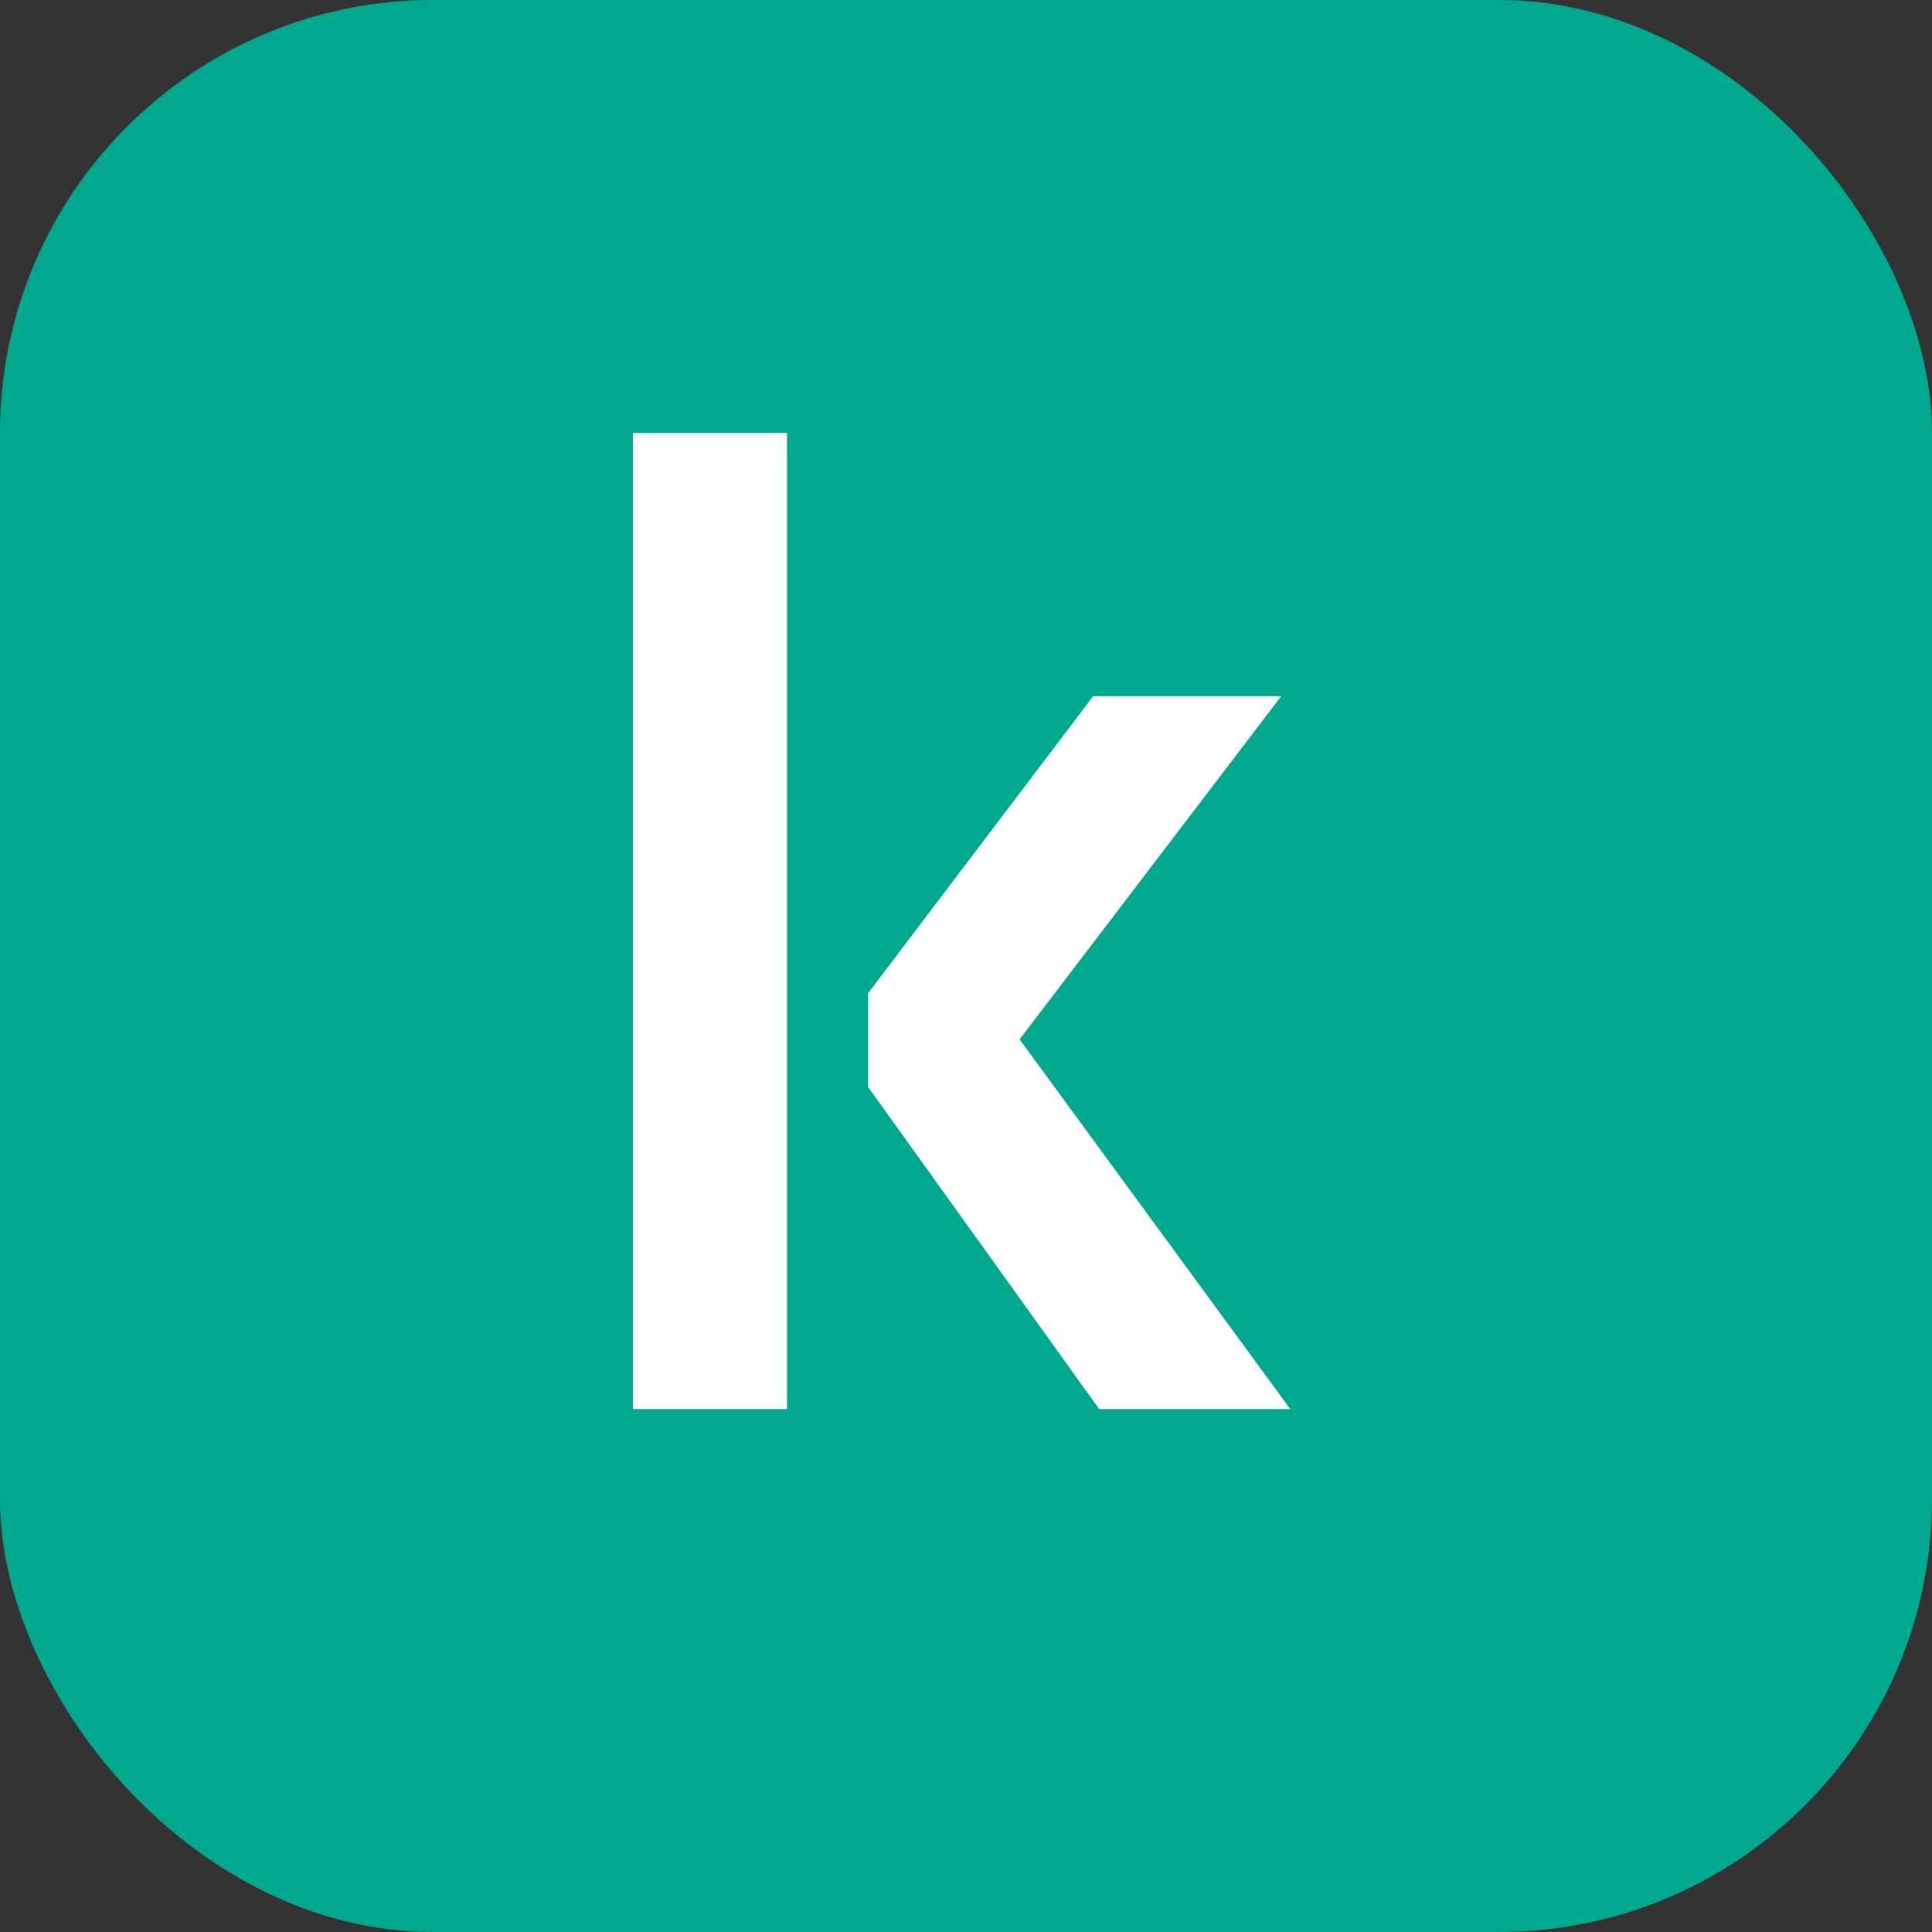
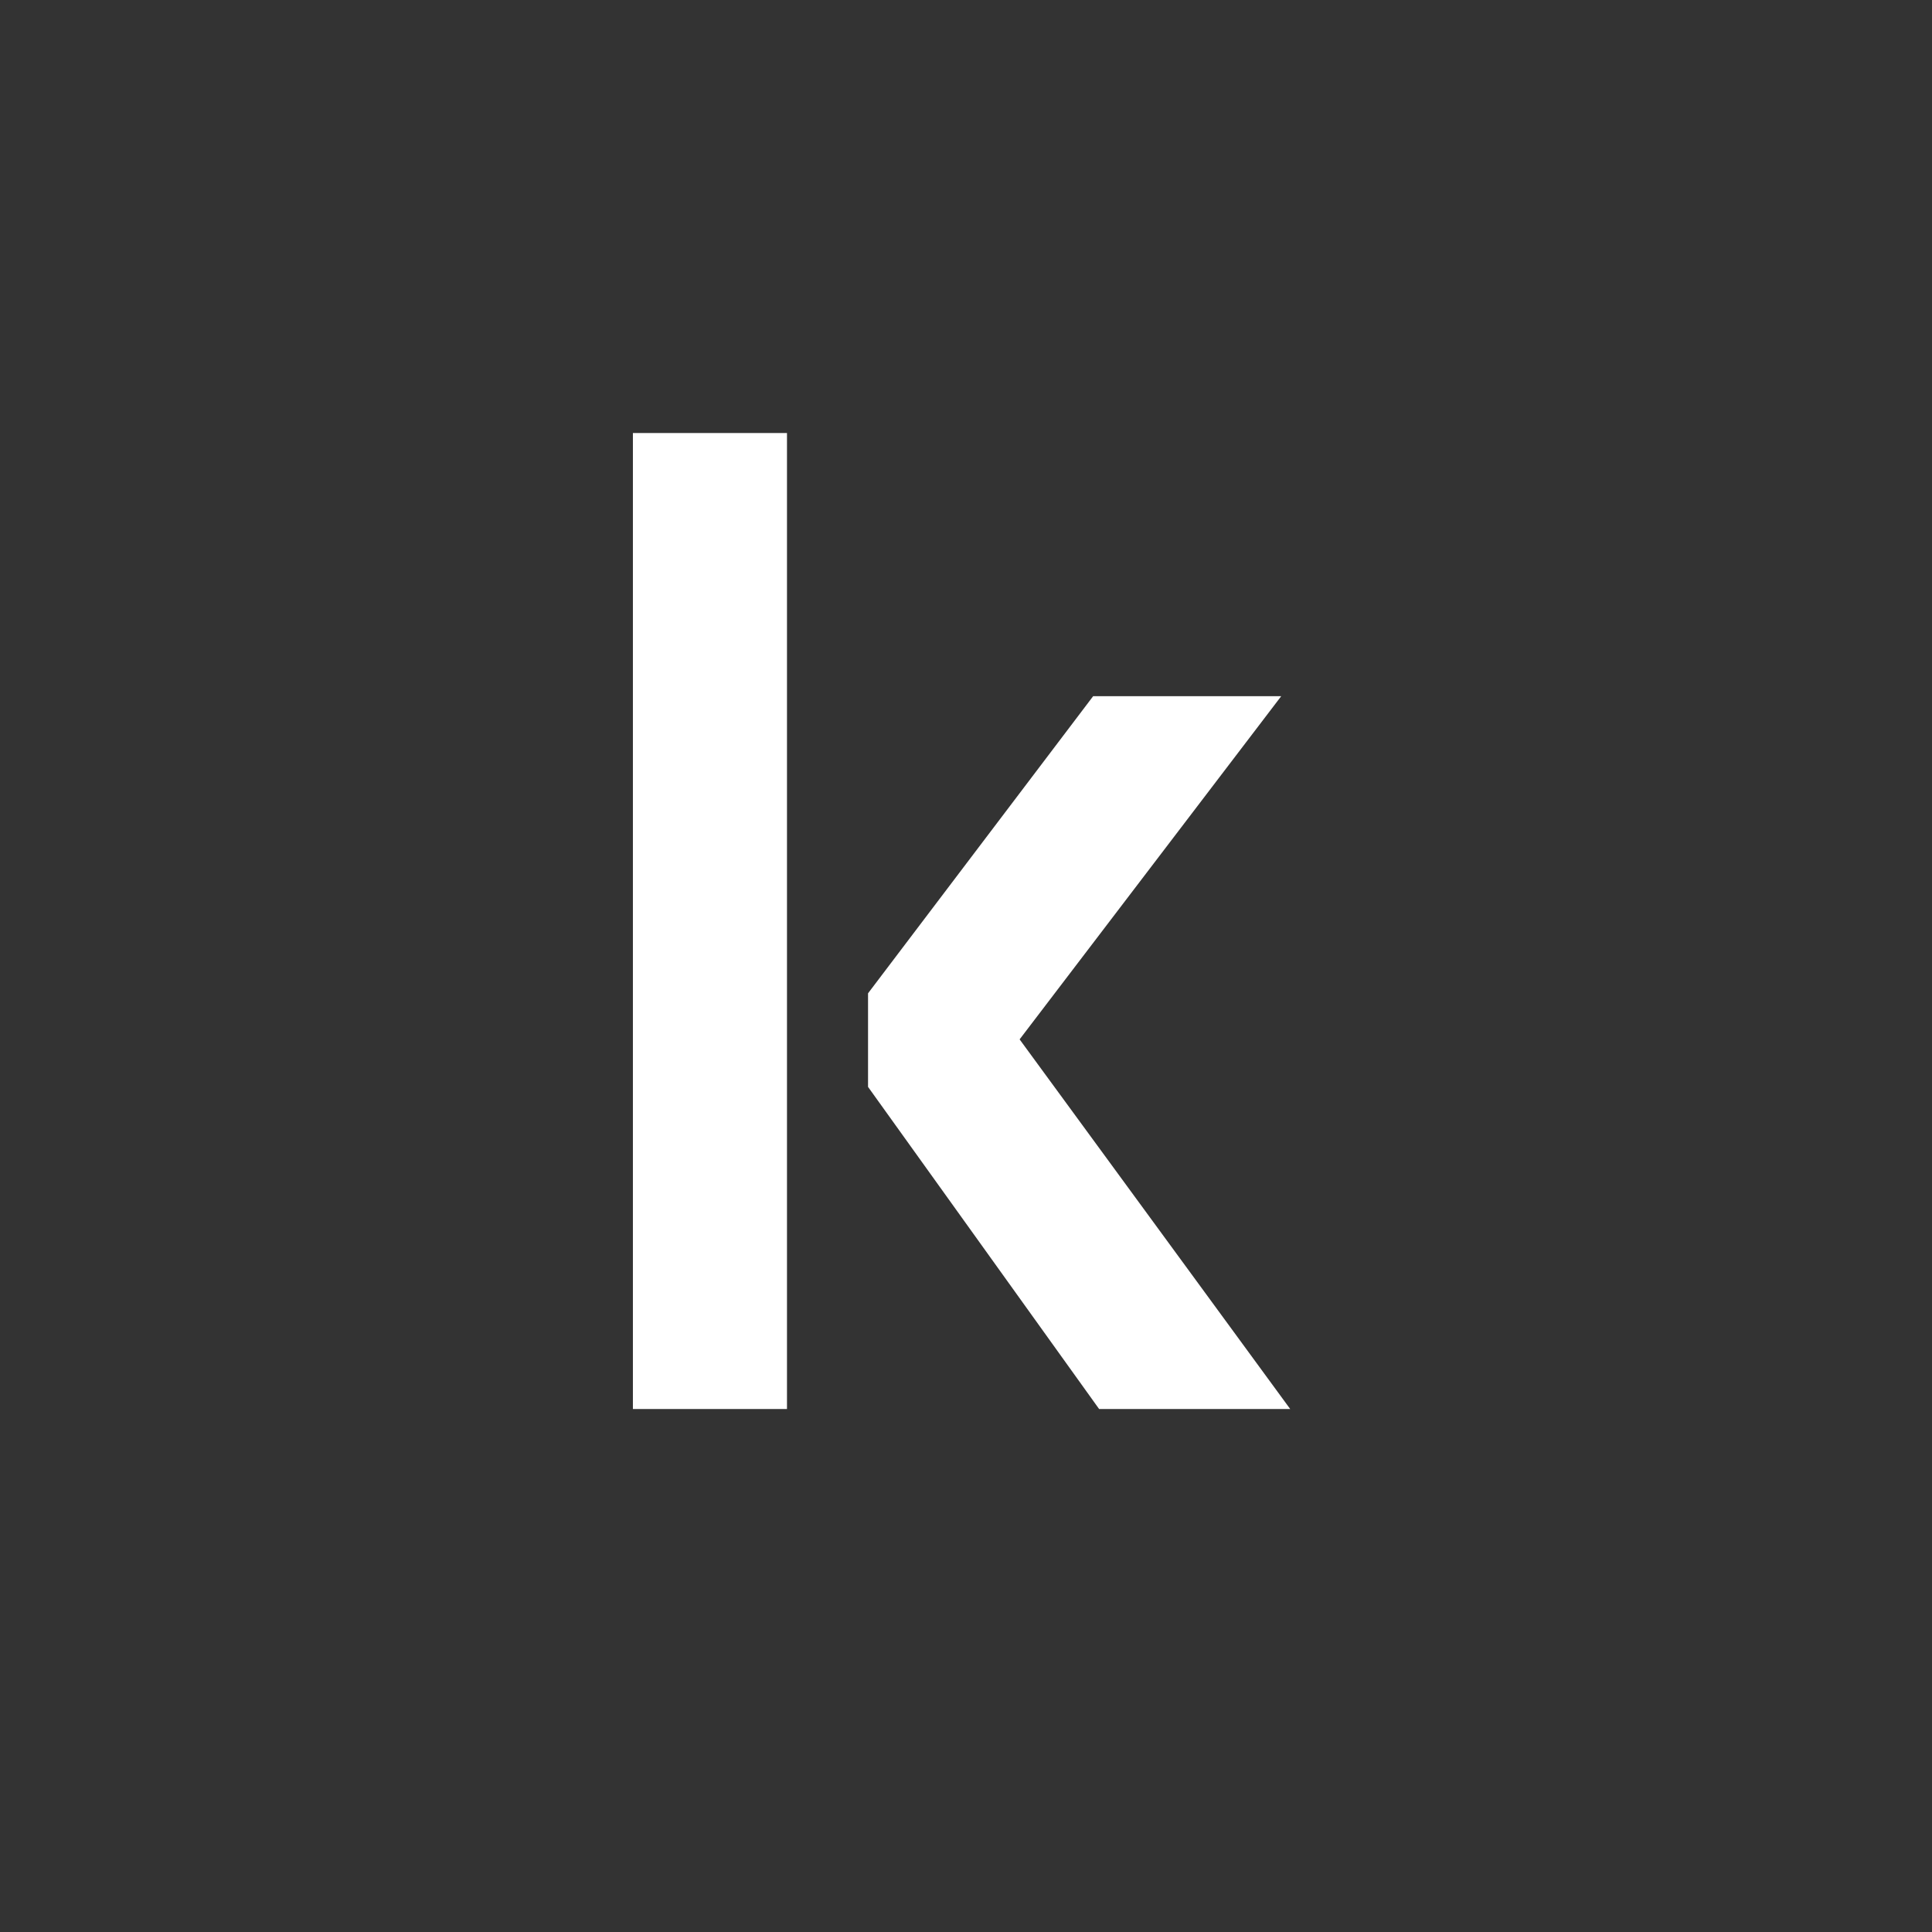
<svg xmlns="http://www.w3.org/2000/svg" width="44" height="44" viewBox="0 0 44 44" fill="none">
  <rect x="0" y="0" width="44" height="44" fill="#333333" stroke="none" />
-   <rect width="44" height="44" rx="9.862" fill="#00A88E" />
  <path d="M14.414 32.09H17.923V9.862H14.414V32.09ZM29.179 15.855H24.896L19.769 22.622V24.753L25.032 32.09H29.384L23.221 23.671L29.179 15.855Z" fill="white" />
</svg>